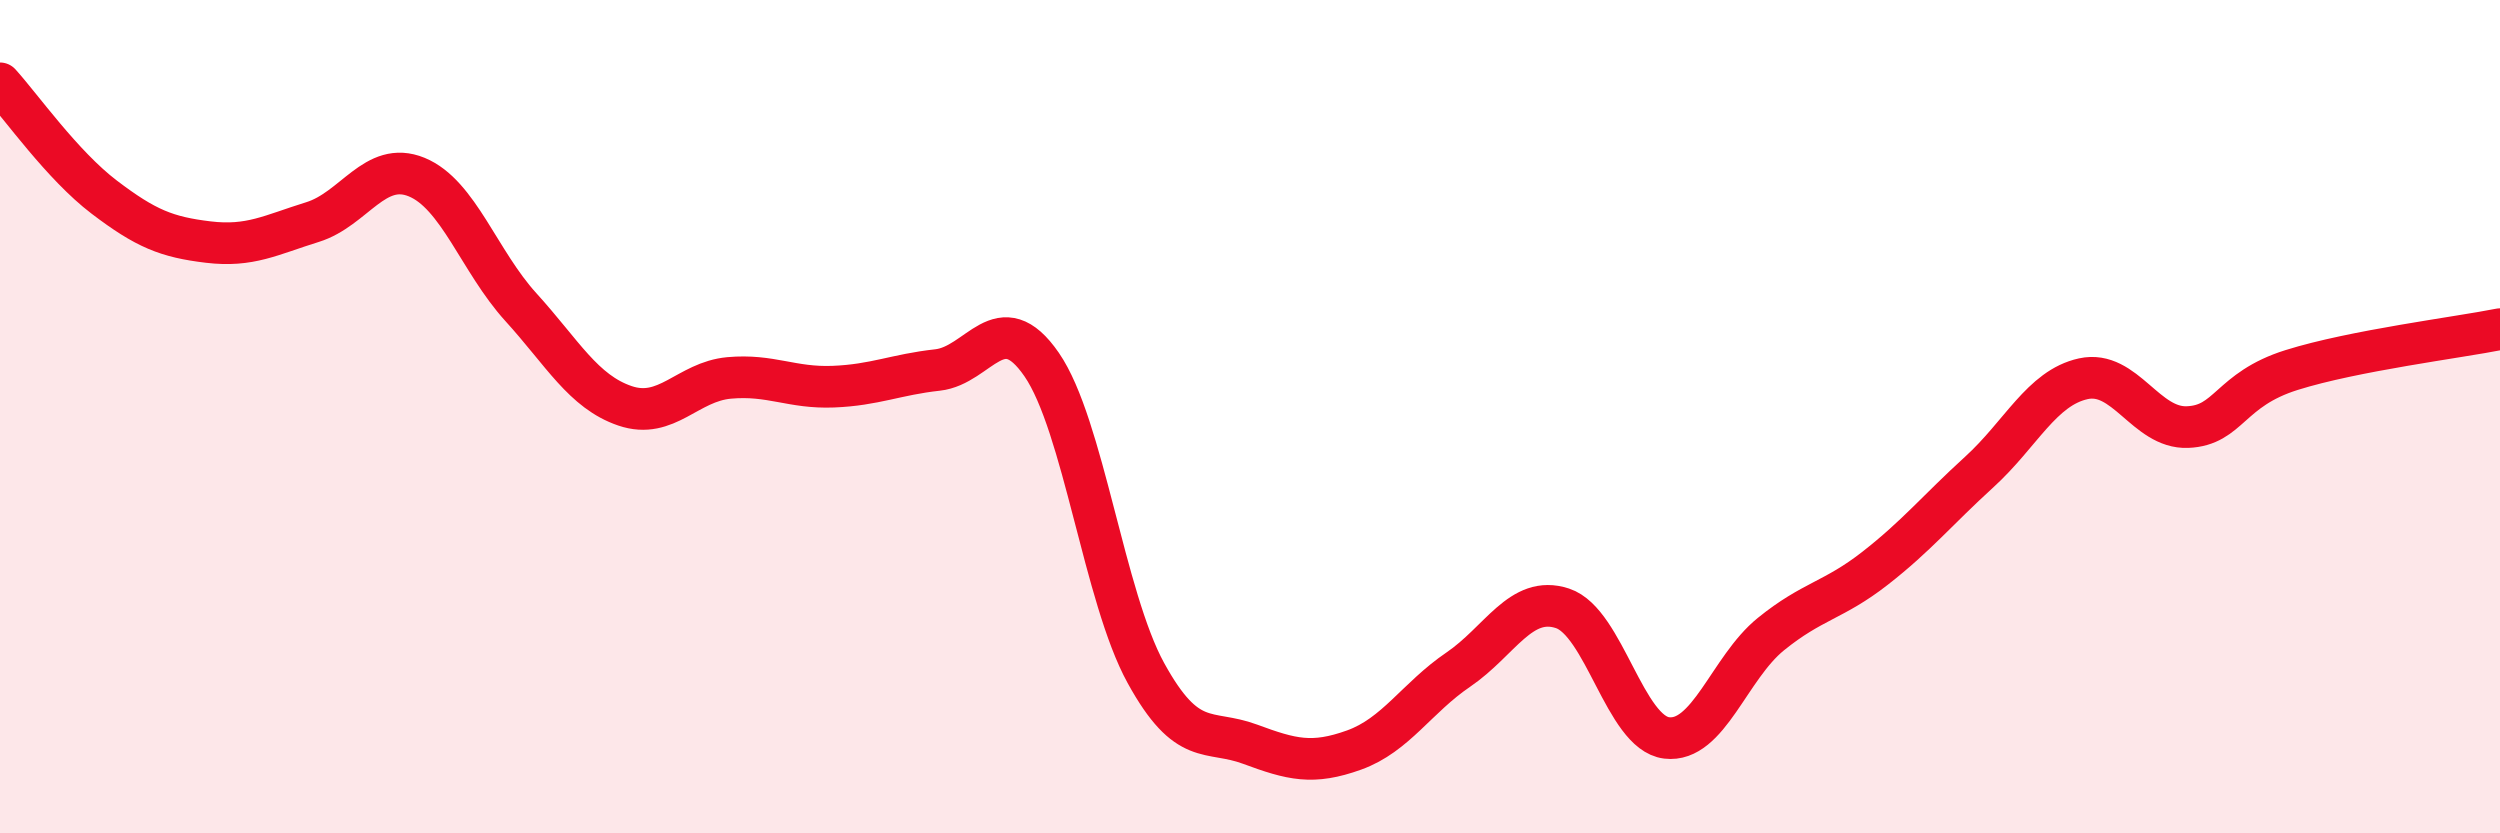
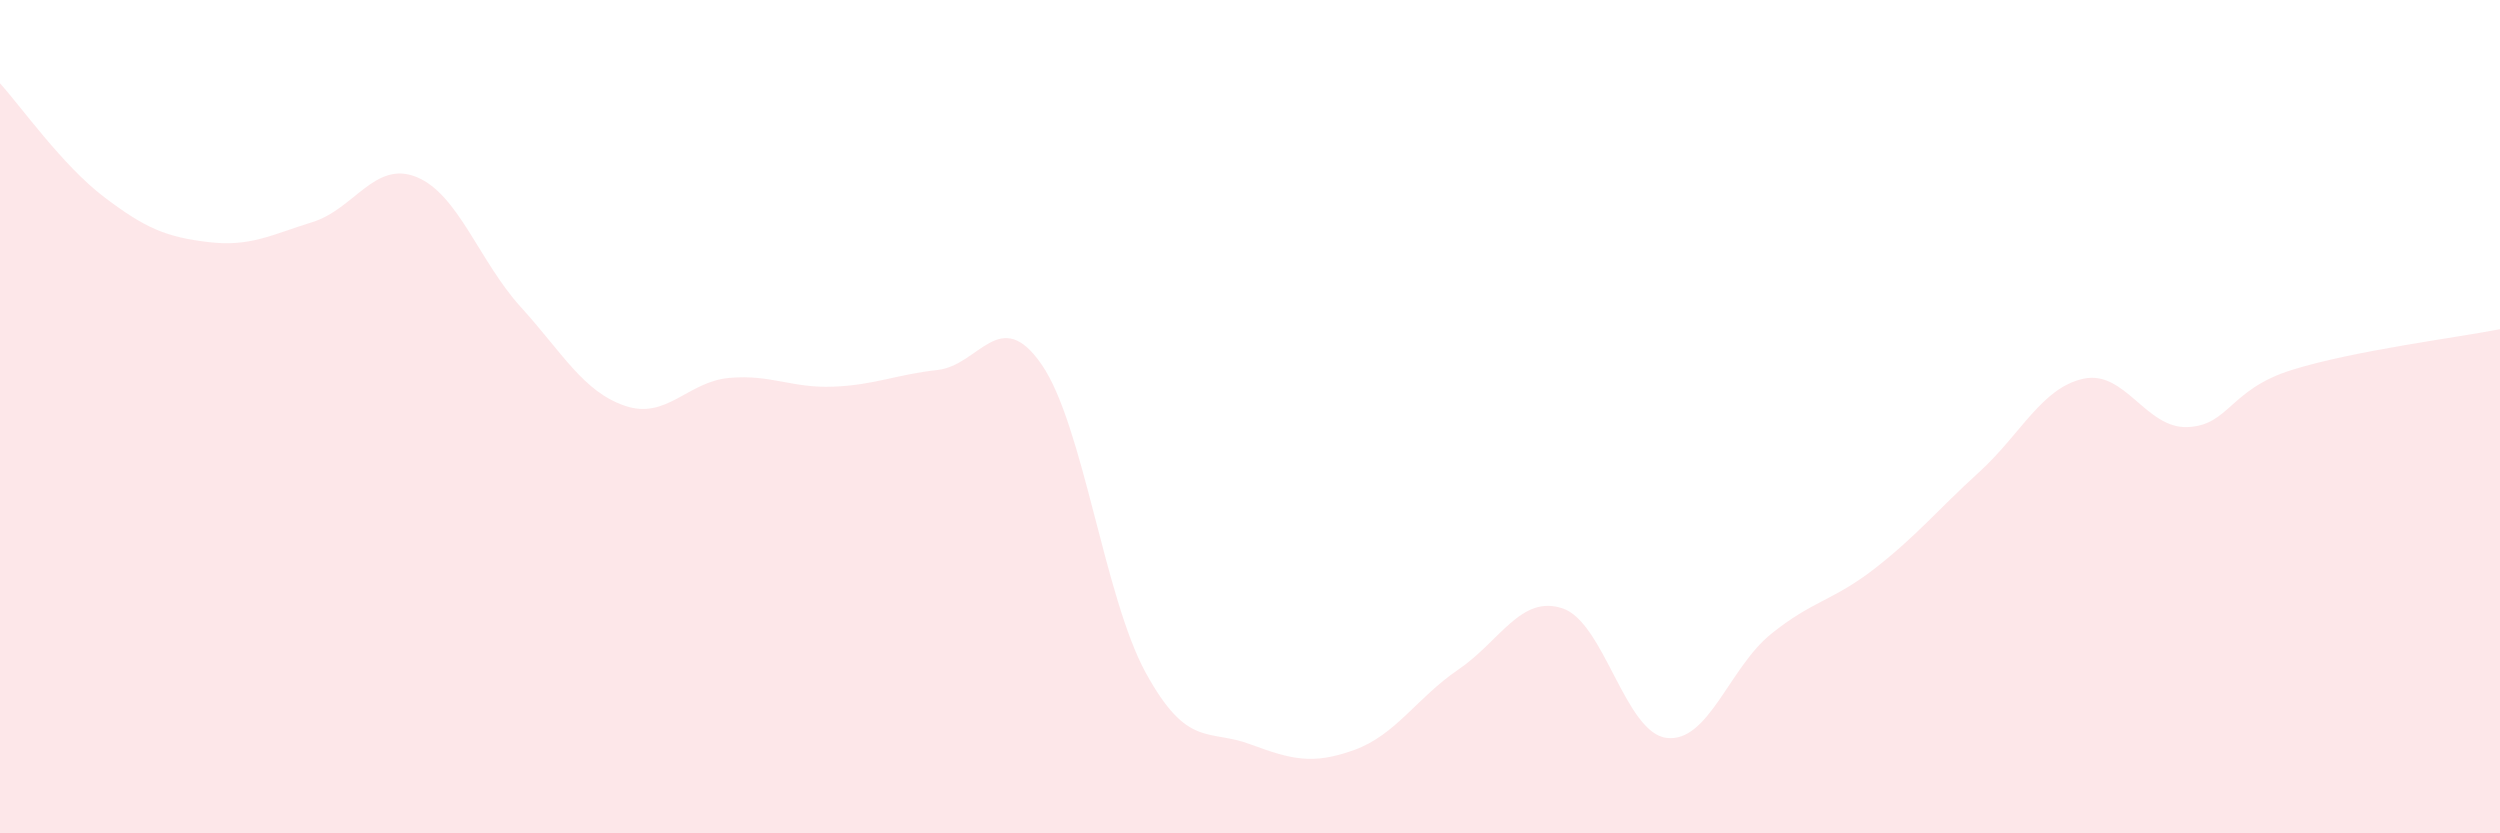
<svg xmlns="http://www.w3.org/2000/svg" width="60" height="20" viewBox="0 0 60 20">
  <path d="M 0,2 C 0.5,2.55 1.5,3.97 2.5,4.73 C 3.5,5.49 4,5.69 5,5.81 C 6,5.93 6.5,5.64 7.5,5.33 C 8.5,5.02 9,3.84 10,4.25 C 11,4.66 11.5,6.27 12.5,7.37 C 13.5,8.47 14,9.4 15,9.74 C 16,10.08 16.5,9.16 17.5,9.07 C 18.5,8.98 19,9.32 20,9.28 C 21,9.24 21.5,8.99 22.5,8.88 C 23.5,8.77 24,7.3 25,8.75 C 26,10.2 26.5,14.33 27.5,16.15 C 28.5,17.97 29,17.49 30,17.86 C 31,18.23 31.5,18.36 32.5,18 C 33.5,17.64 34,16.75 35,16.07 C 36,15.39 36.5,14.27 37.5,14.6 C 38.5,14.93 39,17.59 40,17.71 C 41,17.83 41.5,16.03 42.5,15.22 C 43.5,14.41 44,14.42 45,13.64 C 46,12.86 46.5,12.24 47.5,11.33 C 48.5,10.42 49,9.31 50,9.09 C 51,8.87 51.5,10.29 52.5,10.25 C 53.5,10.21 53.5,9.35 55,8.88 C 56.5,8.41 59,8.1 60,7.9L60 20L0 20Z" fill="#EB0A25" opacity="0.1" stroke-linecap="round" stroke-linejoin="round" />
-   <path d="M 0,2 C 0.5,2.55 1.5,3.97 2.5,4.73 C 3.5,5.49 4,5.69 5,5.81 C 6,5.93 6.5,5.64 7.5,5.33 C 8.5,5.02 9,3.84 10,4.25 C 11,4.66 11.5,6.27 12.5,7.37 C 13.5,8.47 14,9.4 15,9.74 C 16,10.08 16.5,9.16 17.5,9.07 C 18.5,8.98 19,9.32 20,9.28 C 21,9.24 21.5,8.99 22.5,8.88 C 23.5,8.77 24,7.3 25,8.75 C 26,10.2 26.5,14.33 27.5,16.15 C 28.5,17.97 29,17.49 30,17.86 C 31,18.23 31.5,18.36 32.5,18 C 33.5,17.64 34,16.75 35,16.07 C 36,15.39 36.5,14.27 37.5,14.6 C 38.5,14.93 39,17.59 40,17.71 C 41,17.83 41.5,16.03 42.5,15.22 C 43.5,14.41 44,14.42 45,13.64 C 46,12.86 46.5,12.24 47.5,11.33 C 48.5,10.42 49,9.31 50,9.09 C 51,8.87 51.5,10.29 52.5,10.25 C 53.5,10.21 53.5,9.35 55,8.88 C 56.5,8.41 59,8.1 60,7.9" stroke="#EB0A25" stroke-width="1" fill="none" stroke-linecap="round" stroke-linejoin="round" />
</svg>